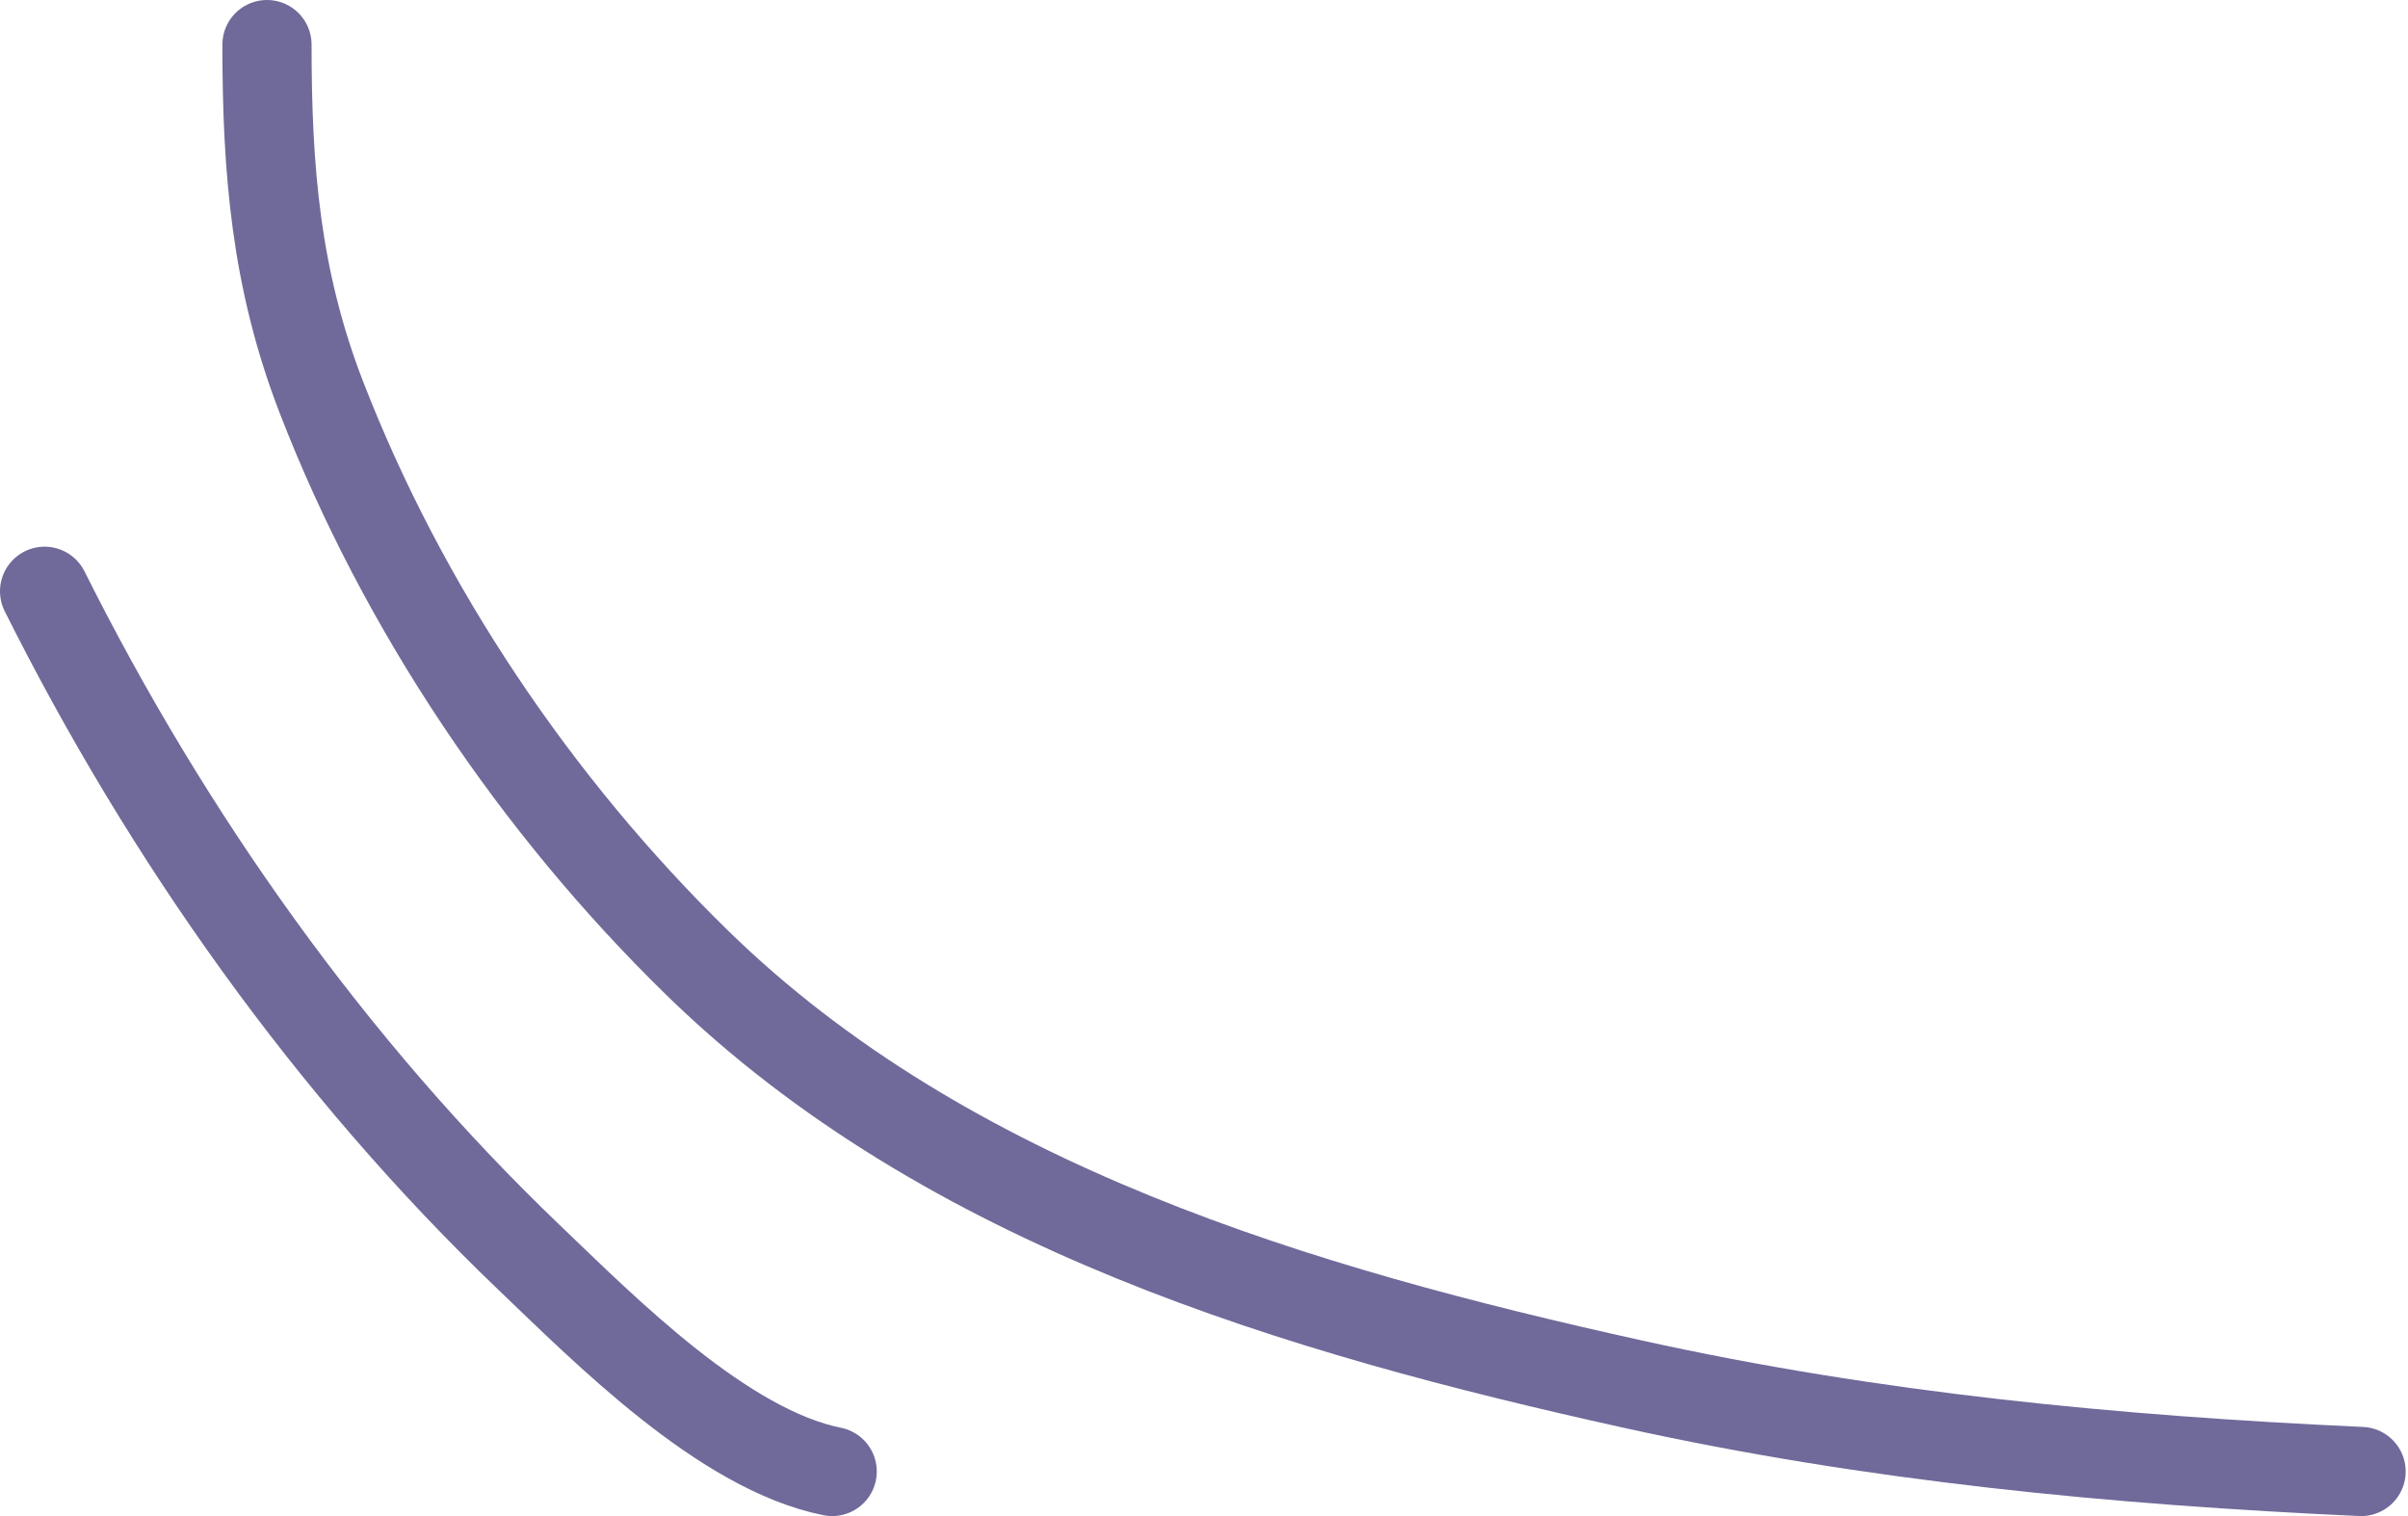
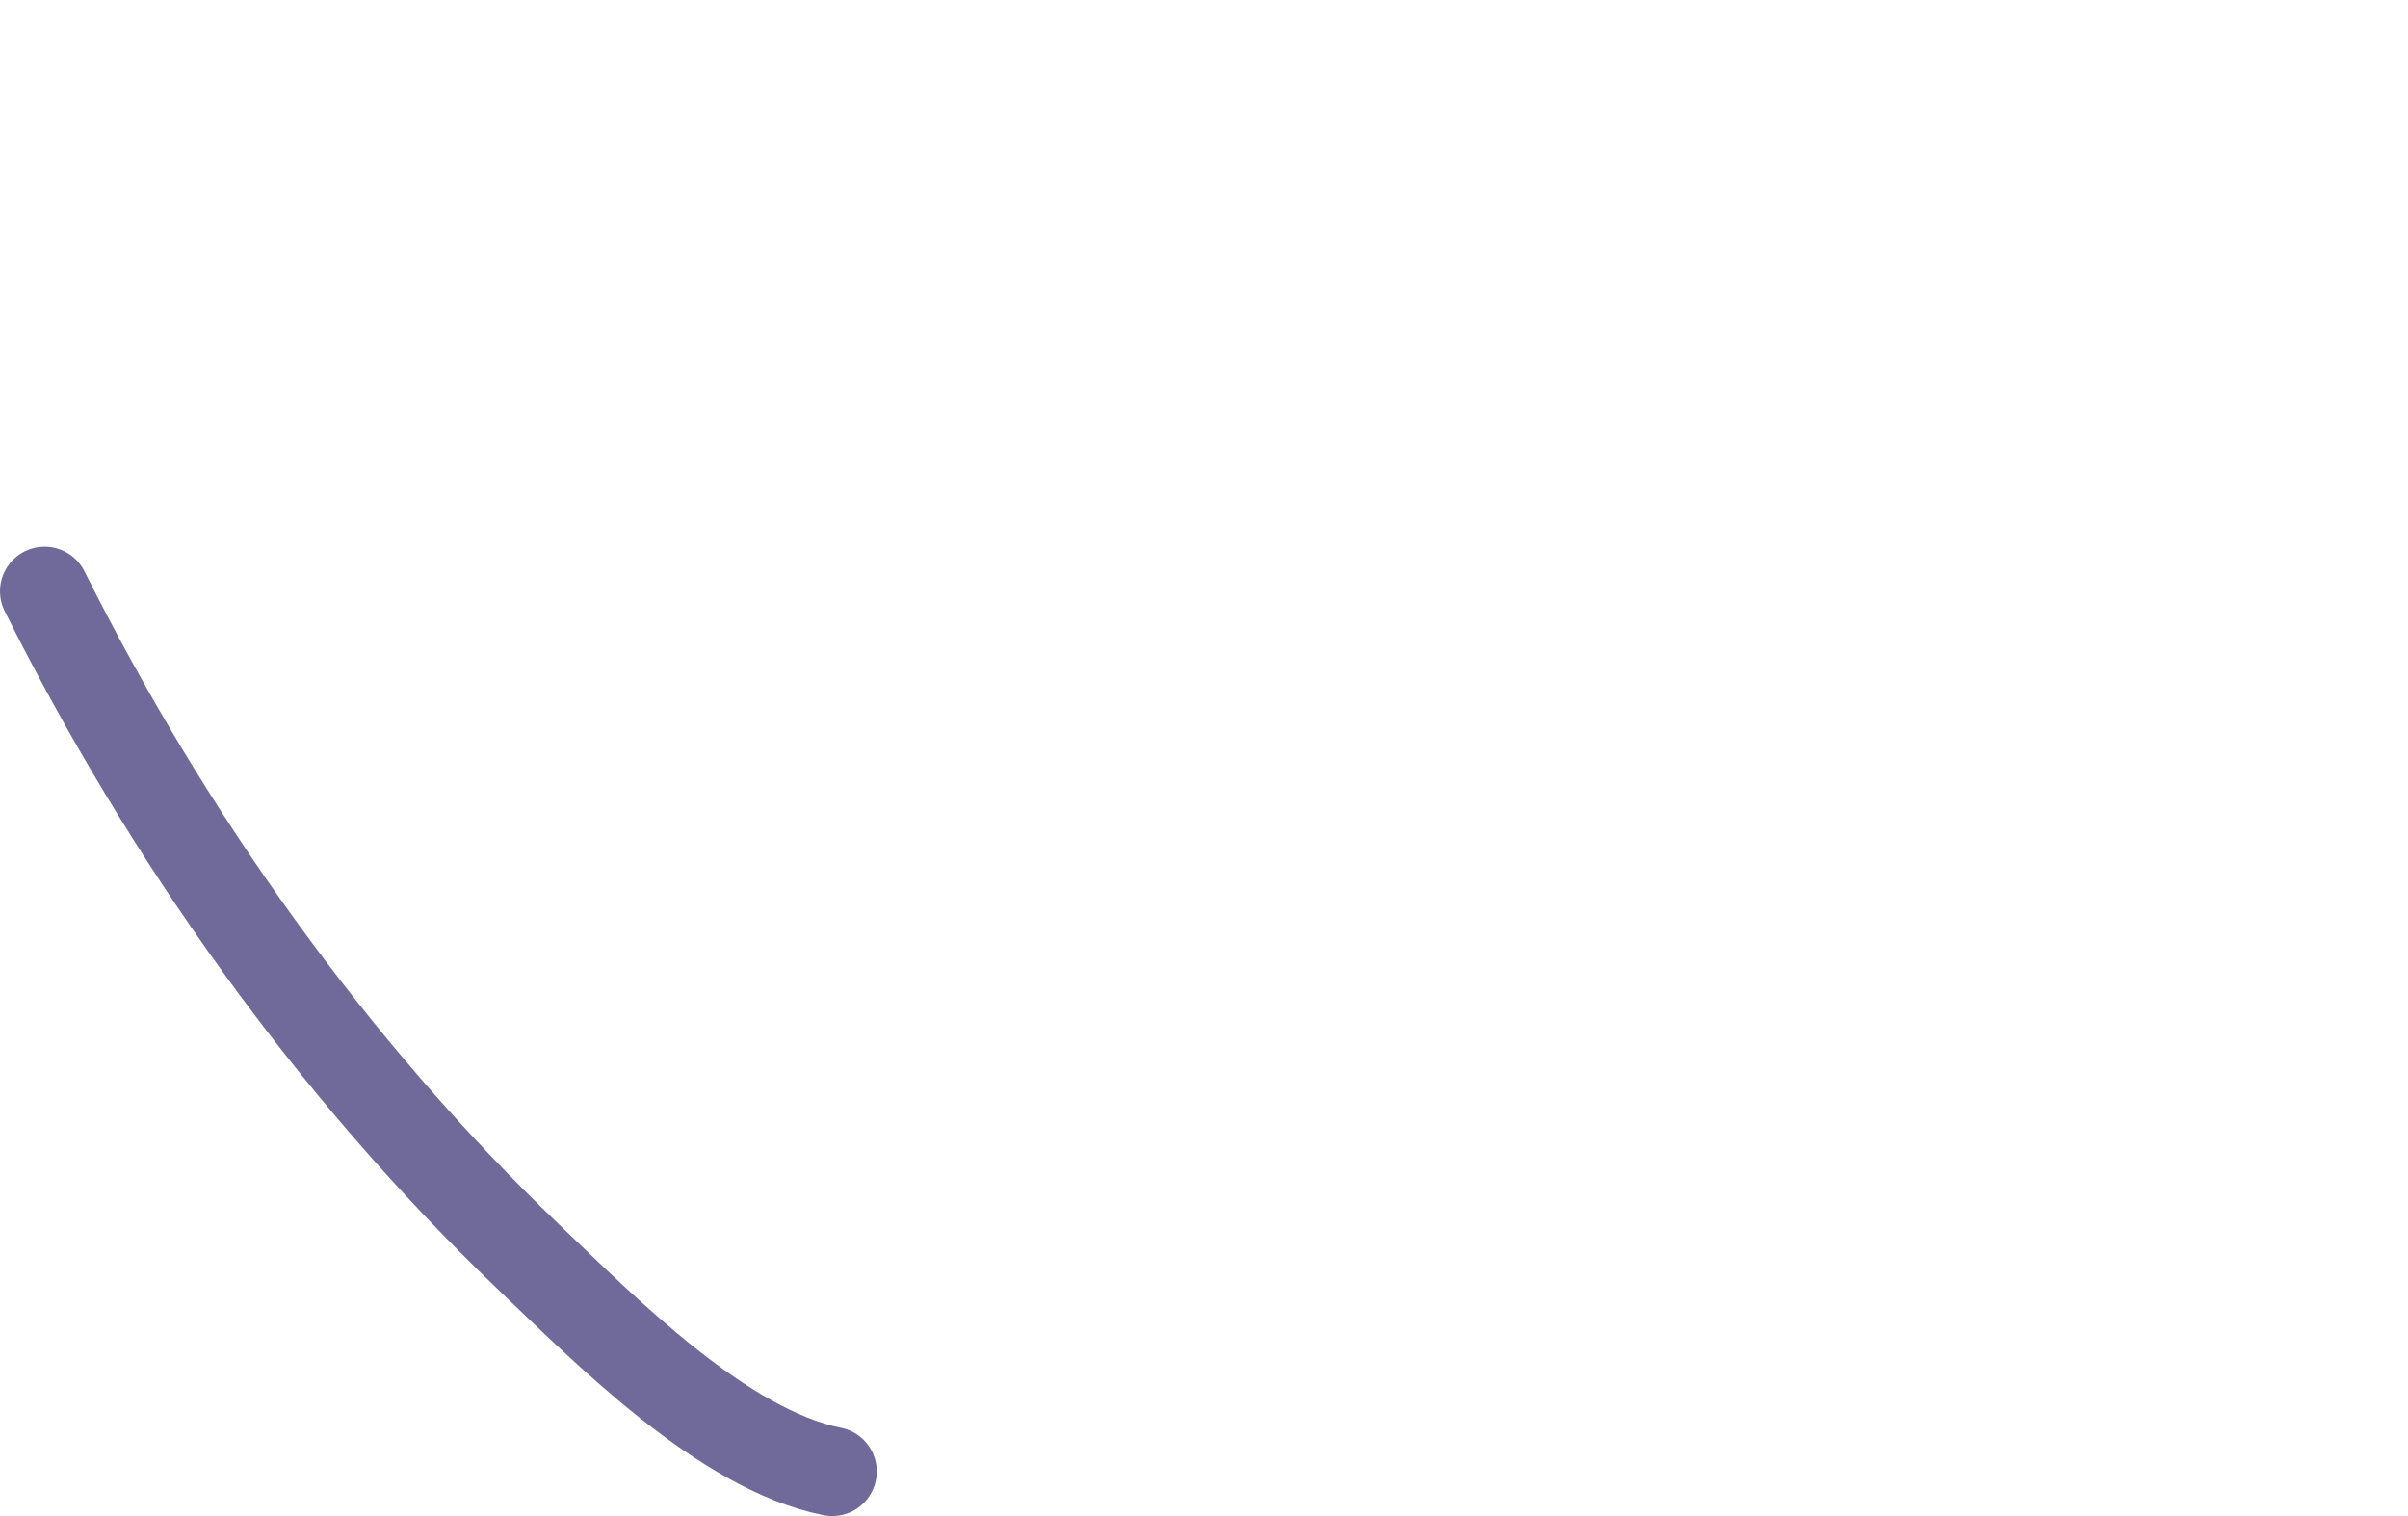
<svg xmlns="http://www.w3.org/2000/svg" width="54" height="34" viewBox="0 0 54 34" fill="none">
-   <path opacity="0.7" d="M5.987 1C5.987 3.803 6.182 6.263 7.211 8.919C9.037 13.635 12.019 18.063 15.638 21.595C21.242 27.064 29.144 29.387 36.602 31.038C41.999 32.232 47.445 32.75 52.948 33" stroke="#332C6F" stroke-width="2" stroke-linecap="round" />
  <path opacity="0.7" d="M1 13.26C3.751 18.762 7.421 23.95 11.874 28.209C13.57 29.83 16.217 32.511 18.662 33" stroke="#332C6F" stroke-width="2" stroke-linecap="round" />
</svg>